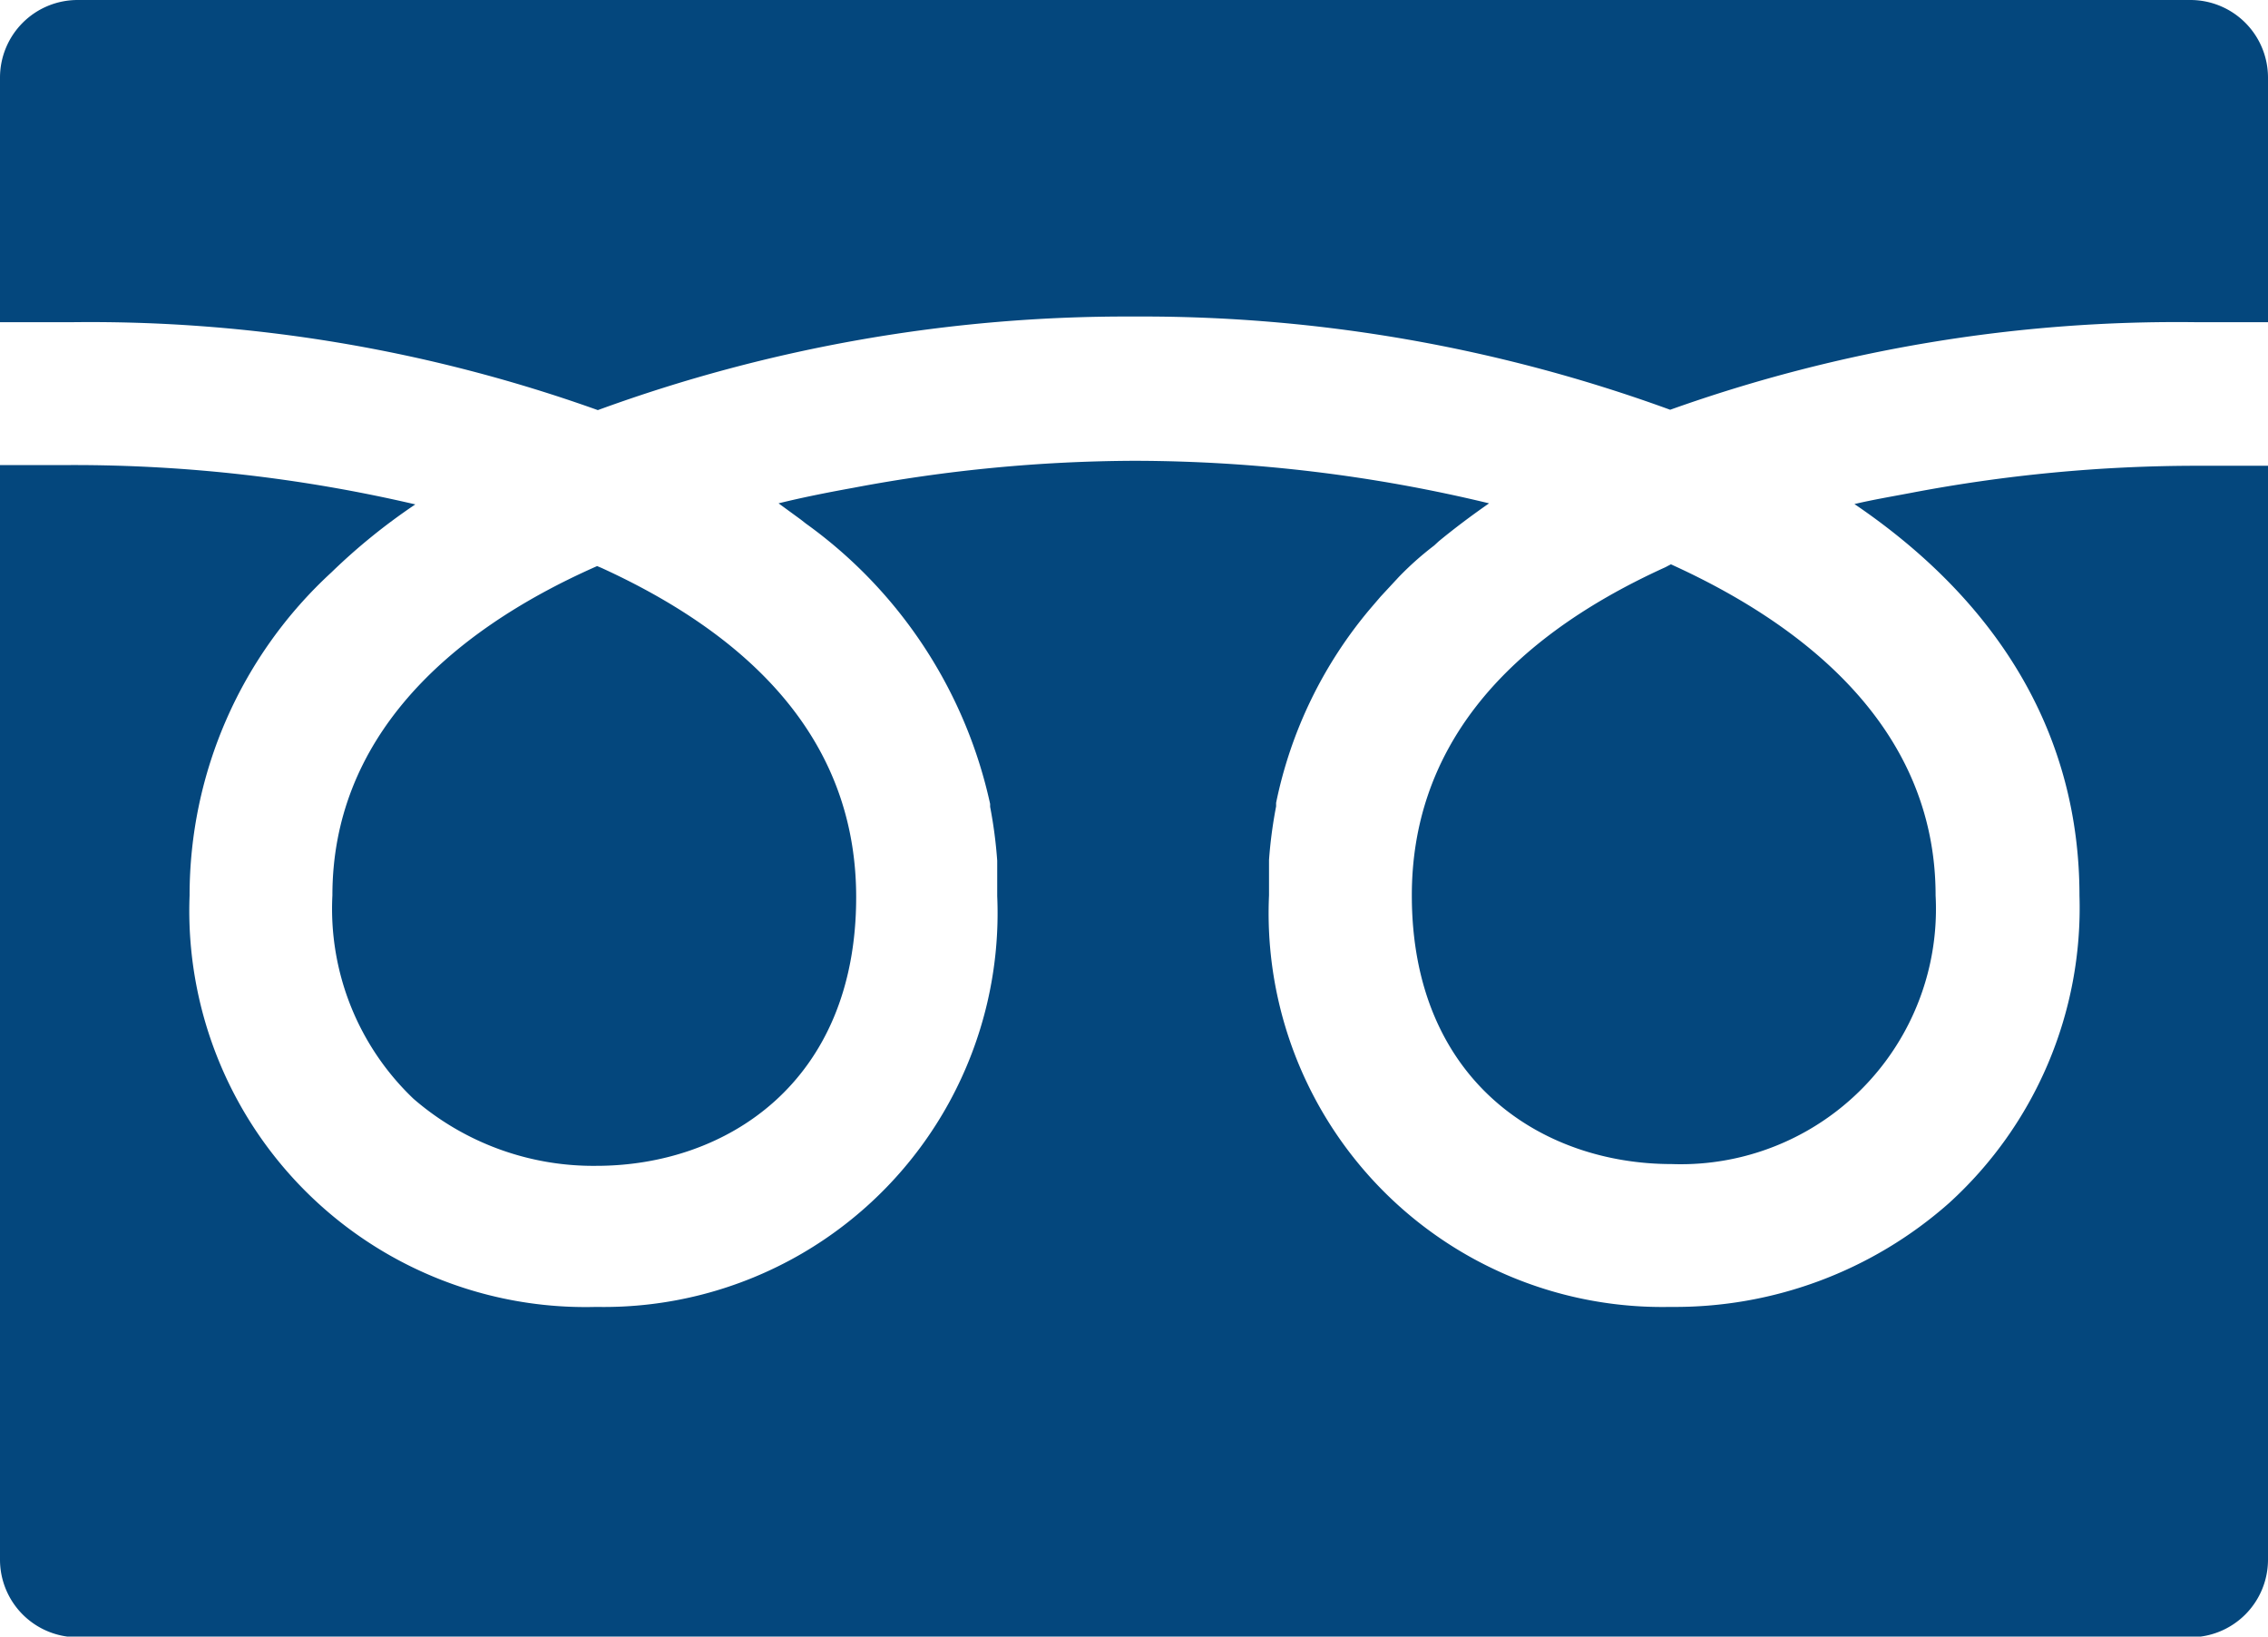
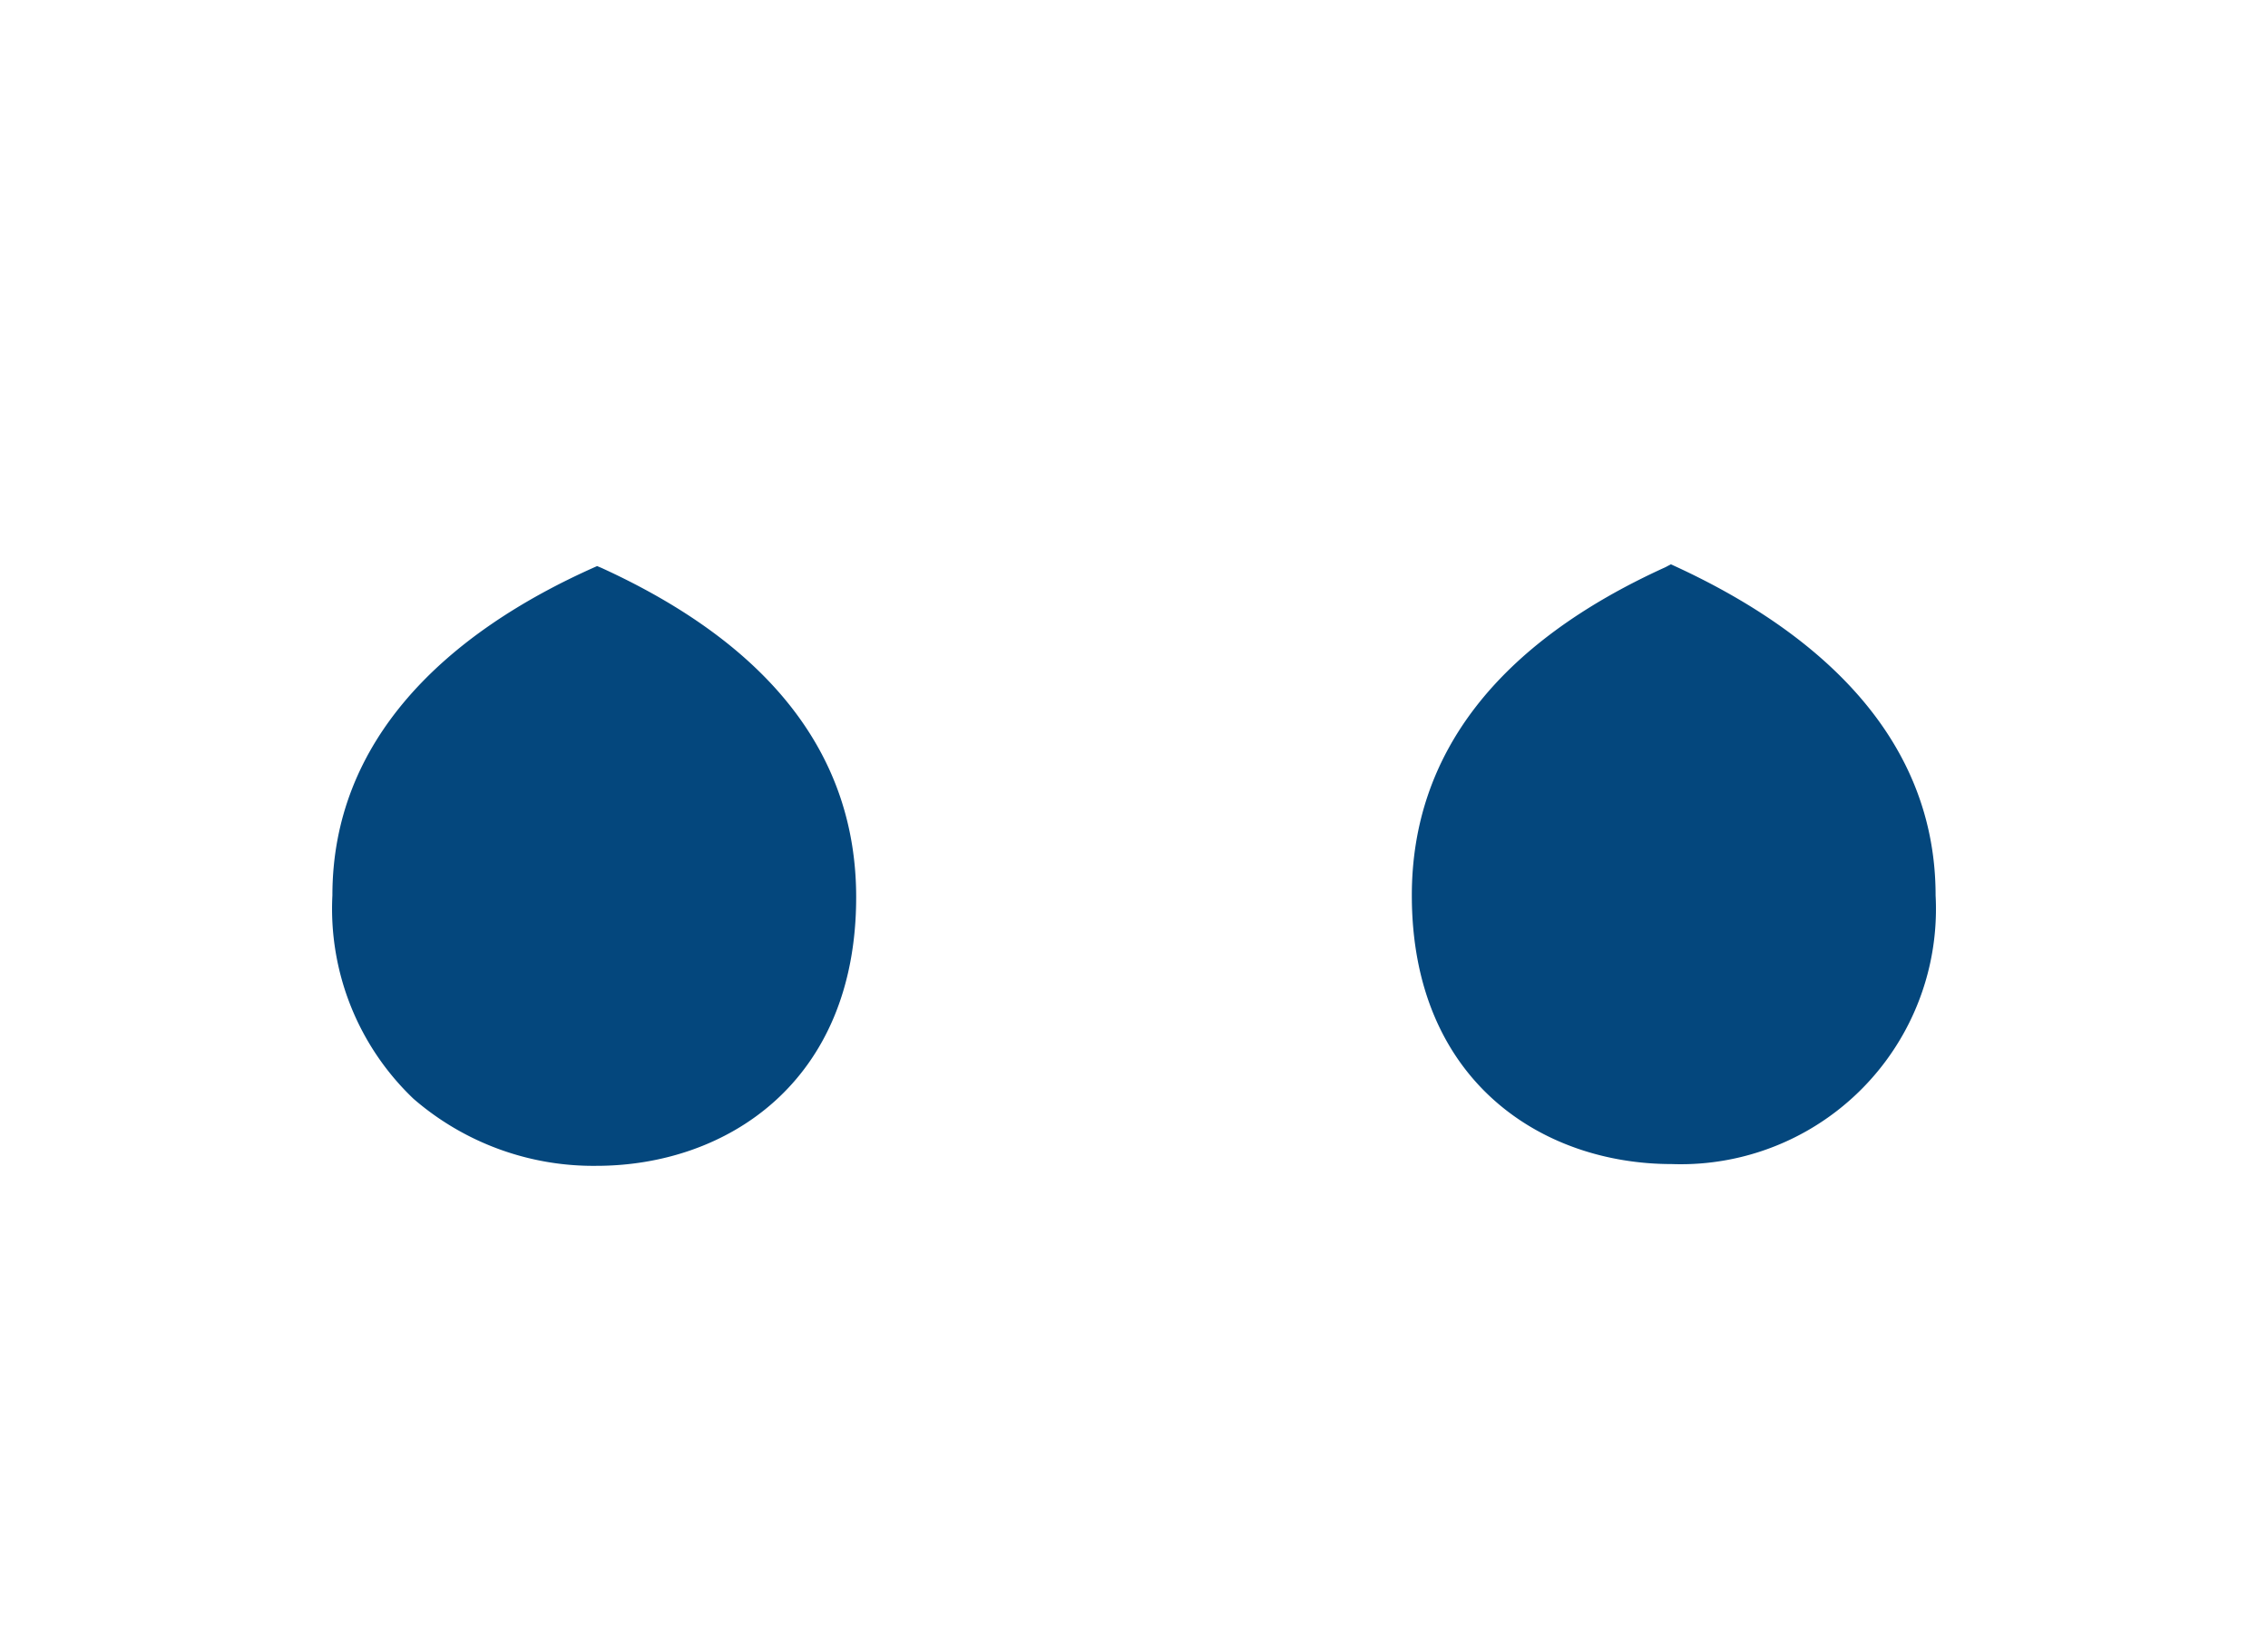
<svg xmlns="http://www.w3.org/2000/svg" viewBox="0 0 64 46.17">
  <defs>
    <style>.cls-1{fill:#04477d}</style>
  </defs>
  <g id="レイヤー_2" data-name="レイヤー 2">
    <g id="_1" data-name="1">
      <path class="cls-1" d="M39.84 25.26c0 5.24 3.68 7.58 7.33 7.58a7.2 7.2 0 007.45-7.58c0-4.37-3.17-7.39-7.47-9.34L47 16c-4.74 2.15-7.16 5.28-7.16 9.26zm-30.46 0A7.4 7.4 0 0011.67 31a7.75 7.75 0 005.16 1.89c3.65 0 7.33-2.34 7.33-7.58 0-4-2.42-7.11-7.19-9.29l-.12-.05c-4.31 1.9-7.47 4.93-7.47 9.29z" />
-       <path class="cls-1" d="M64 13.14h-2a43.11 43.11 0 00-8.1.77c-.53.1-1.06.19-1.57.31 4.17 2.83 6.35 6.6 6.35 11.05A11.25 11.25 0 0155 33.94a11.67 11.67 0 01-7.86 2.93 11.11 11.11 0 01-11.33-11.61v-1a12.9 12.9 0 01.2-1.51v-.1a12.32 12.32 0 012.65-5.47l.3-.35.51-.55c.3-.31.62-.6 1-.89l.13-.12q.67-.55 1.42-1.07A42.84 42.84 0 0032 13a43.29 43.29 0 00-7.91.76c-.72.13-1.43.27-2.12.44l.63.46.14.11a13.2 13.2 0 015.2 7.91v.08a12.94 12.94 0 01.2 1.52v1a11.11 11.11 0 01-11.31 11.59A11.18 11.18 0 015.35 25.26a12.37 12.37 0 014-9.11 17 17 0 012.37-1.92A42.42 42.42 0 002 13.12H0V44a2.19 2.19 0 002.19 2.19h59.62A2.19 2.19 0 0064 44V13.14zm-47.13-1.57A43.46 43.46 0 0132 8.93a43.46 43.46 0 0115.13 2.63A42.54 42.54 0 0162 9.09h2v-6.9A2.19 2.19 0 0061.81 0H2.19A2.19 2.19 0 000 2.19v6.9h2a42.54 42.54 0 0114.87 2.48z" />
    </g>
  </g>
</svg>